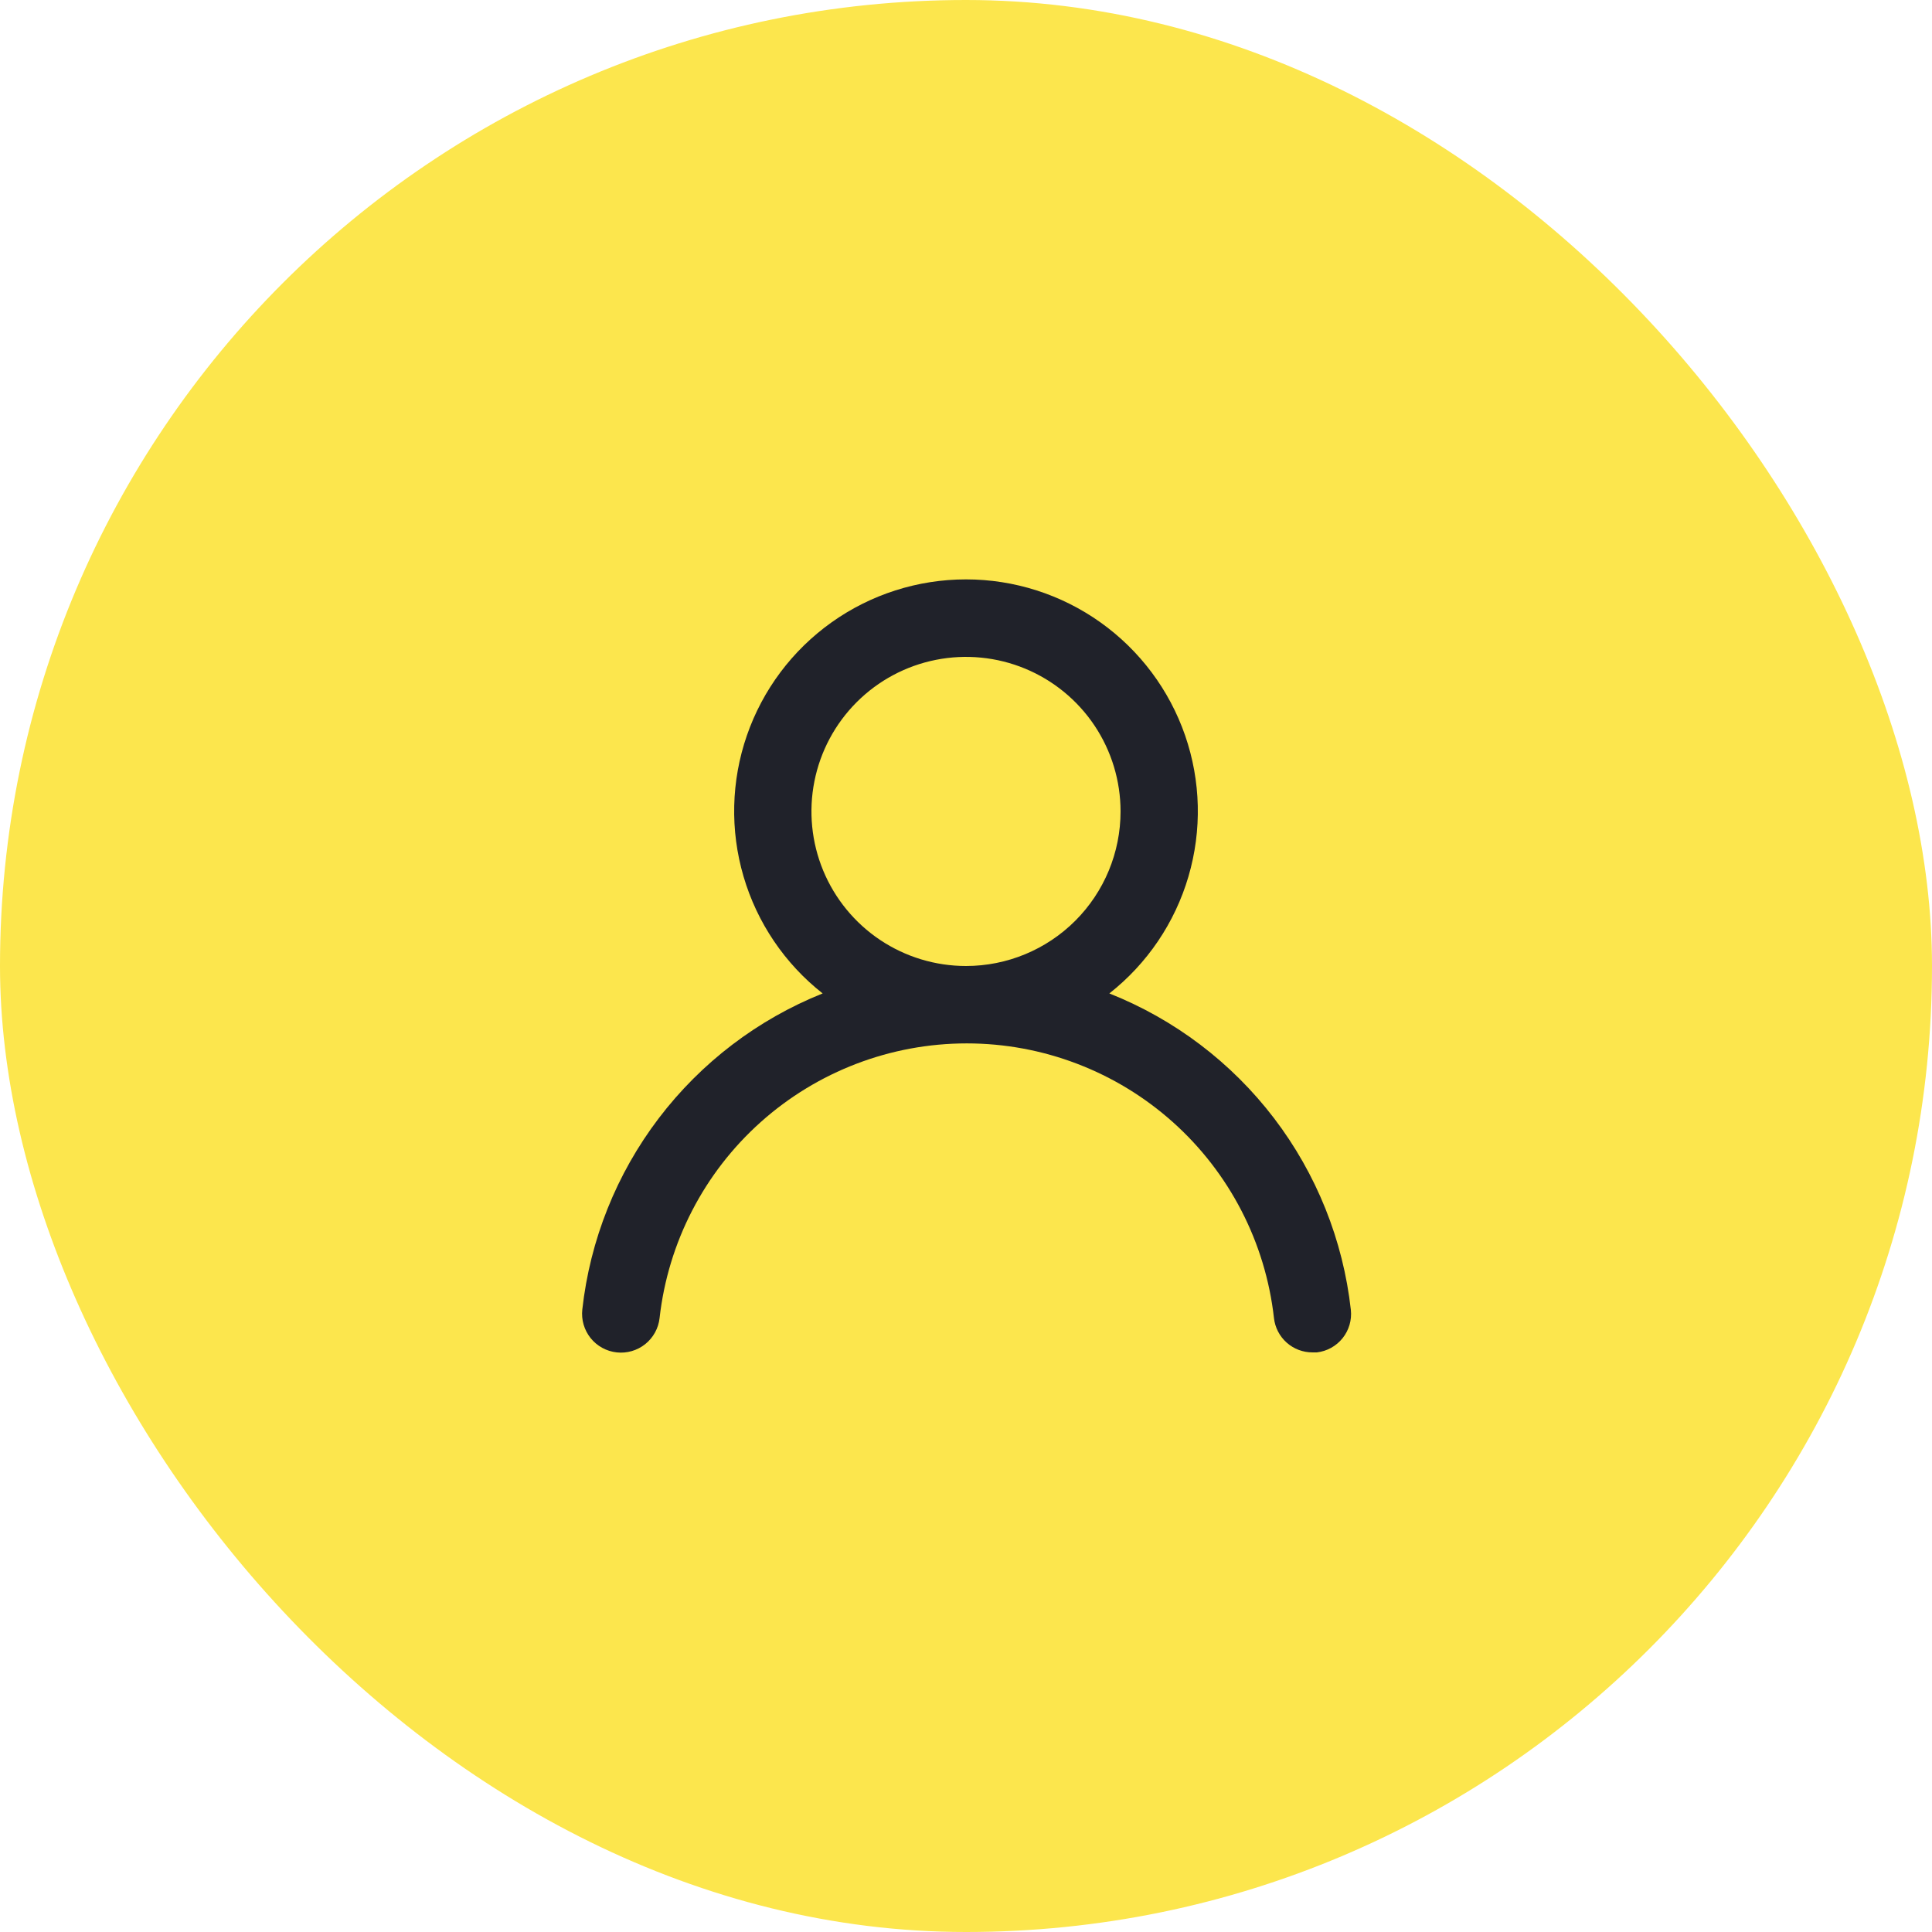
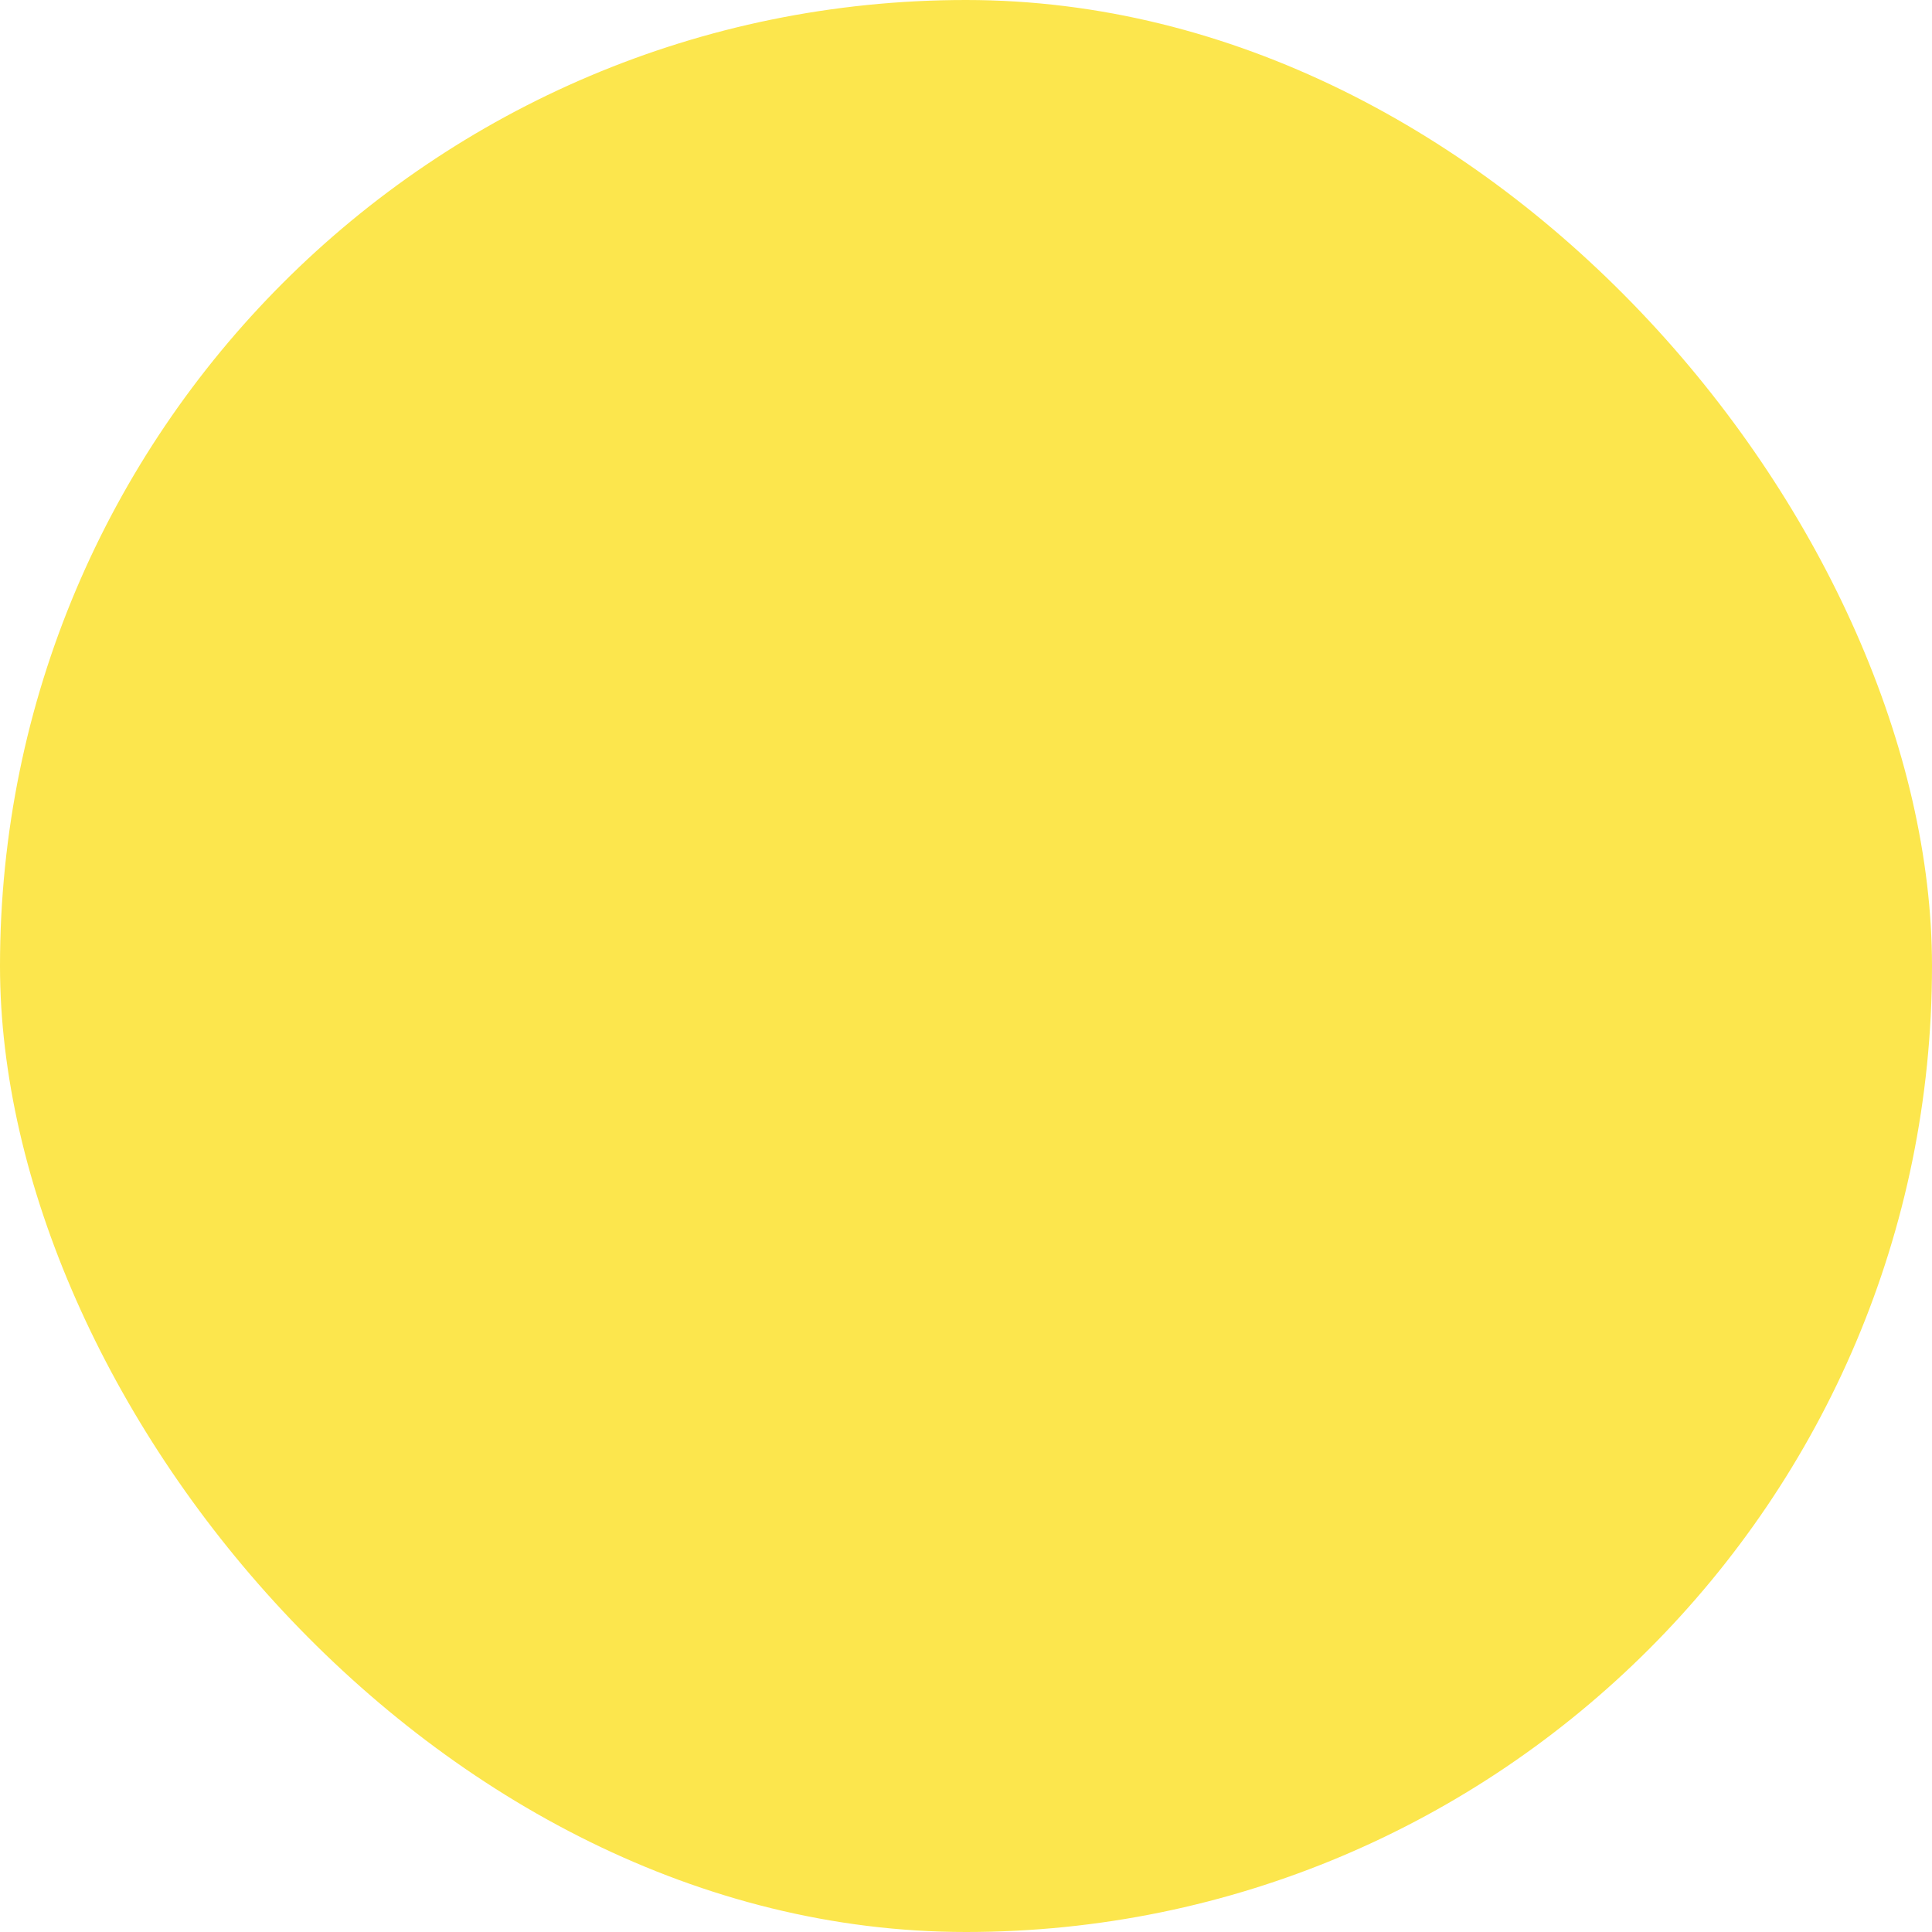
<svg xmlns="http://www.w3.org/2000/svg" width="100" height="100" viewBox="0 0 100 100" fill="none">
  <g clip-path="url(#clip0_211_27)">
    <rect width="100" height="100" rx="50" fill="#FCE64D" />
-     <path d="M57.42 51.42C59.381 49.877 60.812 47.762 61.514 45.368C62.217 42.974 62.156 40.42 61.34 38.063C60.523 35.705 58.992 33.661 56.96 32.214C54.928 30.767 52.495 29.989 50 29.989C47.505 29.989 45.072 30.767 43.04 32.214C41.008 33.661 39.477 35.705 38.66 38.063C37.844 40.42 37.783 42.974 38.486 45.368C39.188 47.762 40.619 49.877 42.58 51.42C39.22 52.766 36.289 54.999 34.098 57.88C31.907 60.761 30.539 64.183 30.14 67.78C30.111 68.043 30.134 68.308 30.208 68.562C30.282 68.816 30.405 69.052 30.57 69.259C30.904 69.675 31.39 69.942 31.92 70C32.45 70.058 32.982 69.904 33.399 69.57C33.815 69.236 34.082 68.75 34.14 68.22C34.579 64.31 36.443 60.7 39.376 58.078C42.309 55.456 46.106 54.006 50.04 54.006C53.974 54.006 57.77 55.456 60.704 58.078C63.637 60.7 65.501 64.31 65.94 68.22C65.994 68.711 66.229 69.165 66.598 69.494C66.968 69.823 67.446 70.003 67.94 70H68.16C68.684 69.94 69.163 69.675 69.493 69.263C69.823 68.85 69.976 68.325 69.92 67.8C69.519 64.192 68.144 60.762 65.942 57.876C63.74 54.991 60.794 52.759 57.42 51.42V51.42ZM50 50C48.418 50 46.871 49.531 45.555 48.652C44.24 47.773 43.215 46.523 42.609 45.062C42.004 43.6 41.845 41.991 42.154 40.439C42.462 38.887 43.224 37.462 44.343 36.343C45.462 35.224 46.887 34.462 48.439 34.154C49.991 33.845 51.6 34.004 53.062 34.609C54.523 35.215 55.773 36.24 56.652 37.555C57.531 38.871 58 40.418 58 42C58 44.122 57.157 46.157 55.657 47.657C54.157 49.157 52.122 50 50 50Z" fill="#20222A" />
  </g>
  <defs>
    <clipPath id="clip0_211_27">
      <rect width="100" height="100" fill="white" />
    </clipPath>
  </defs>
</svg>